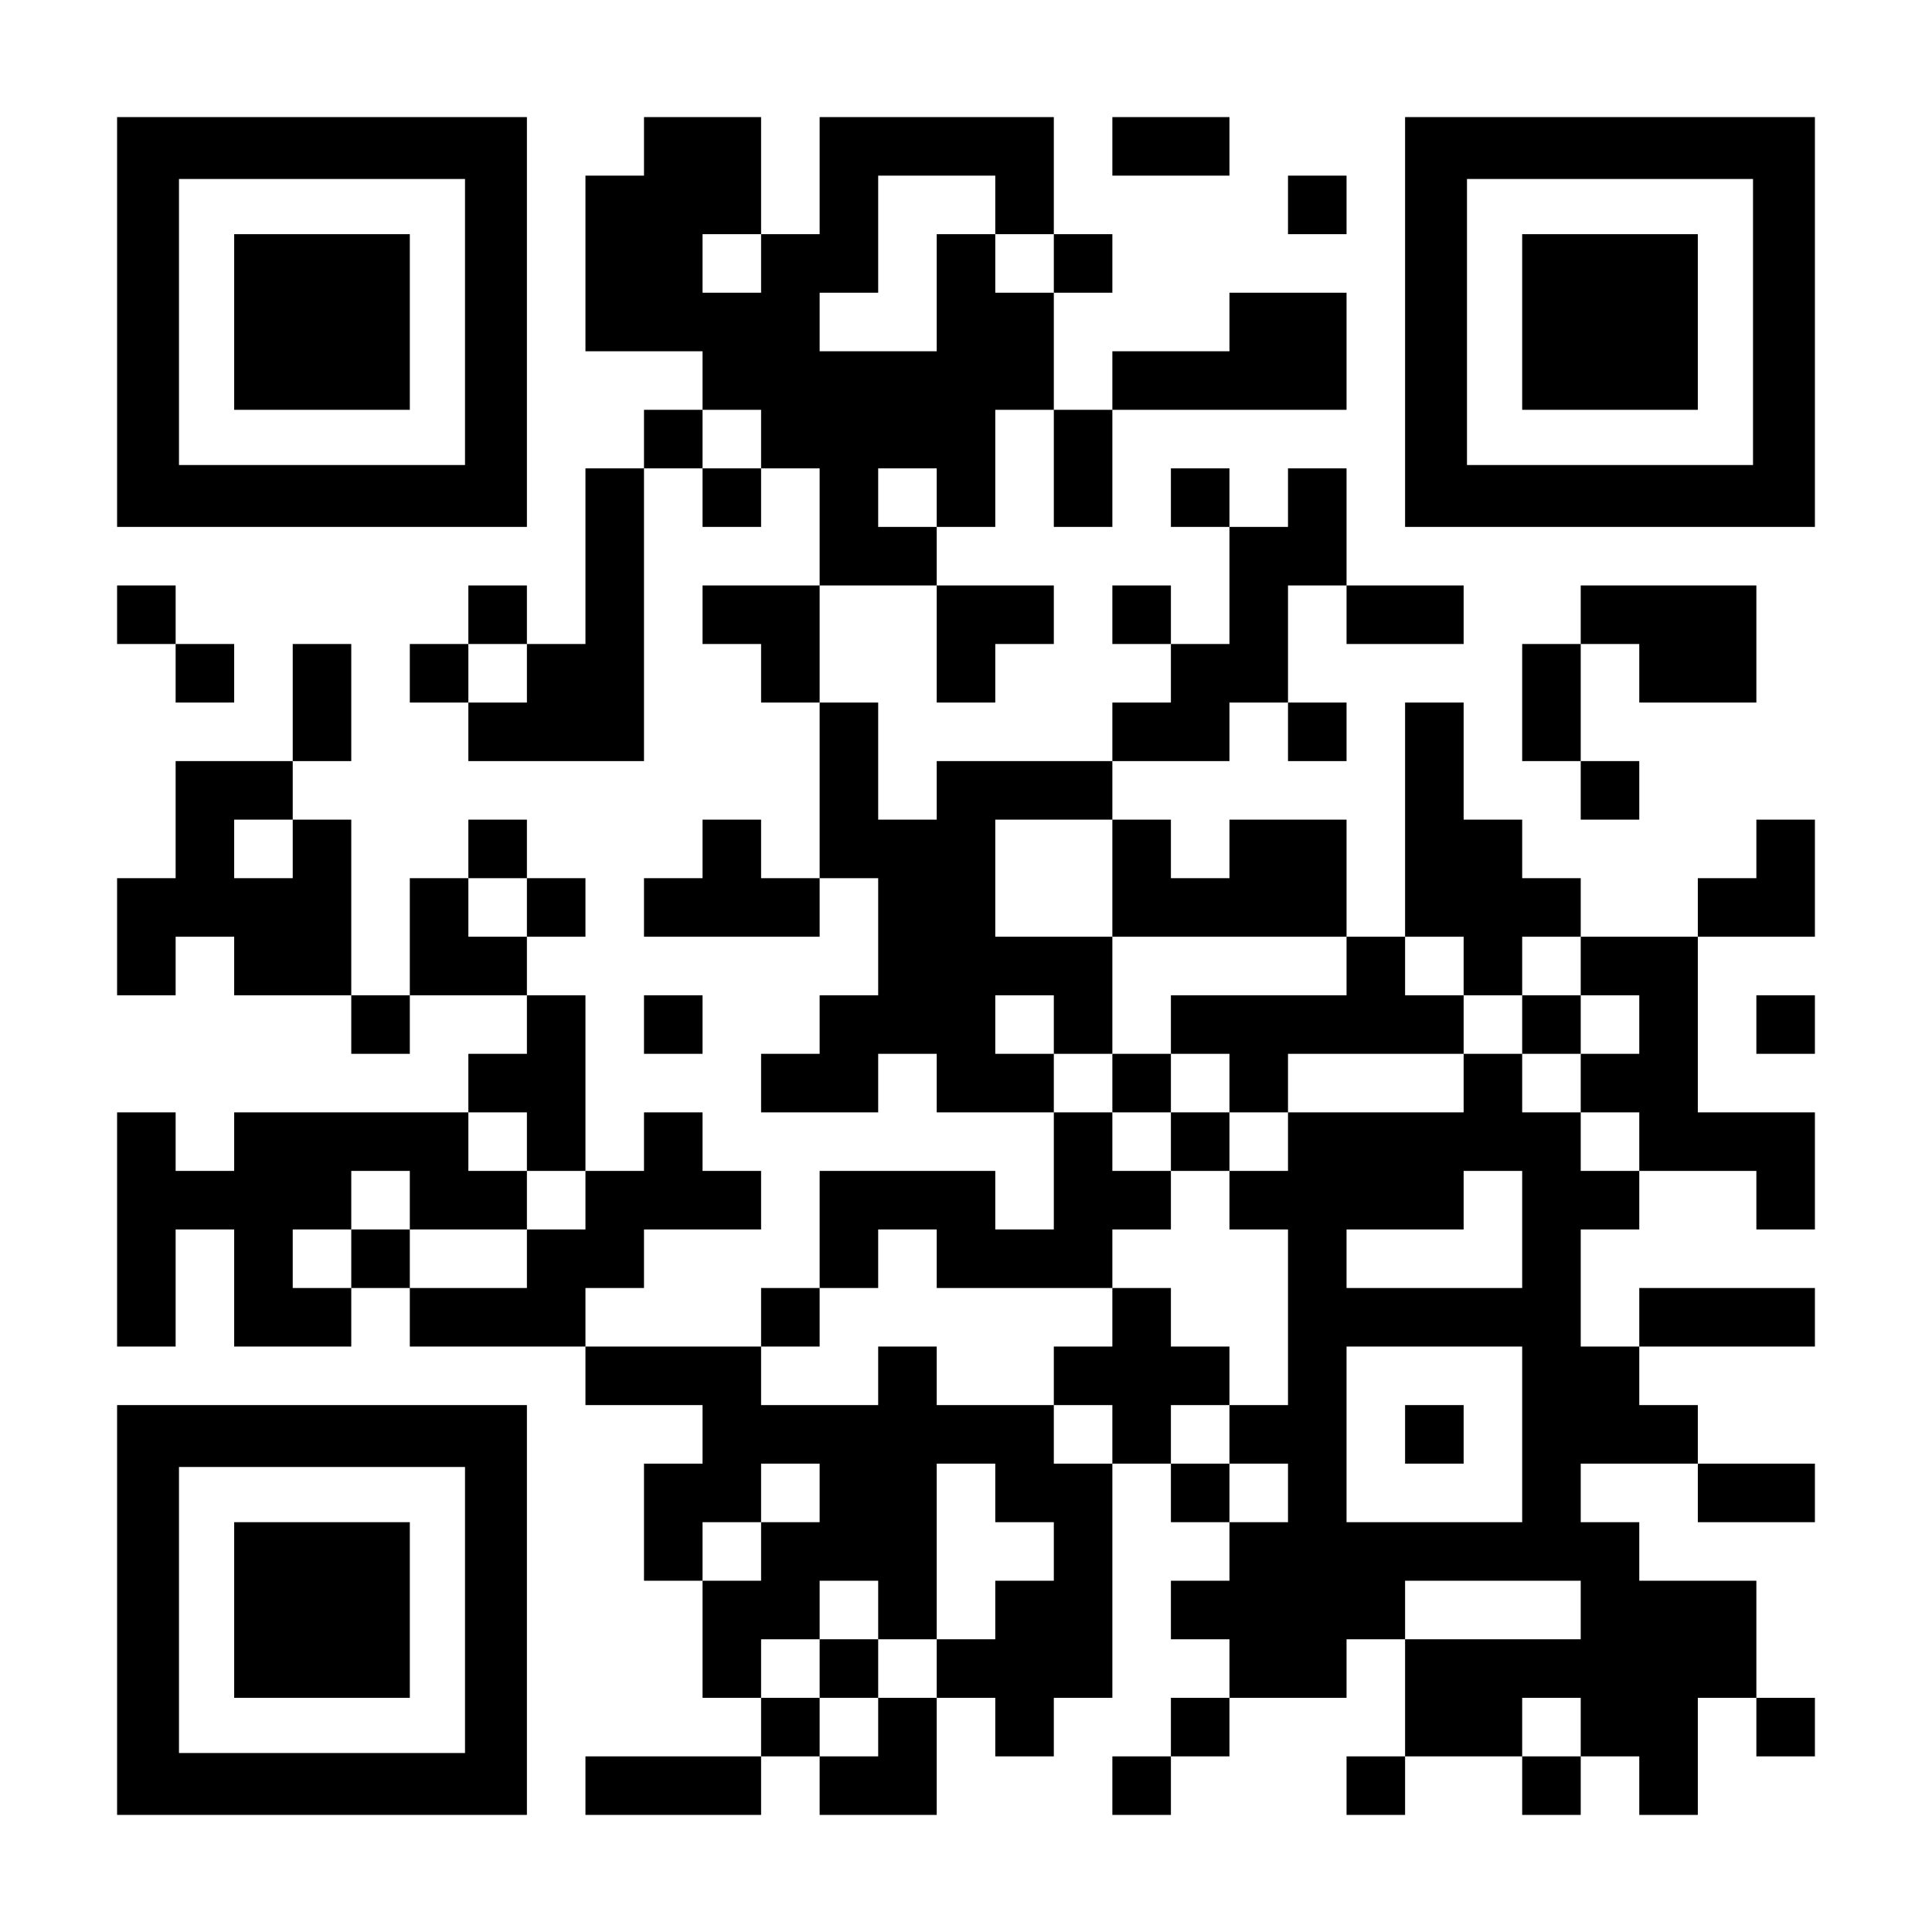
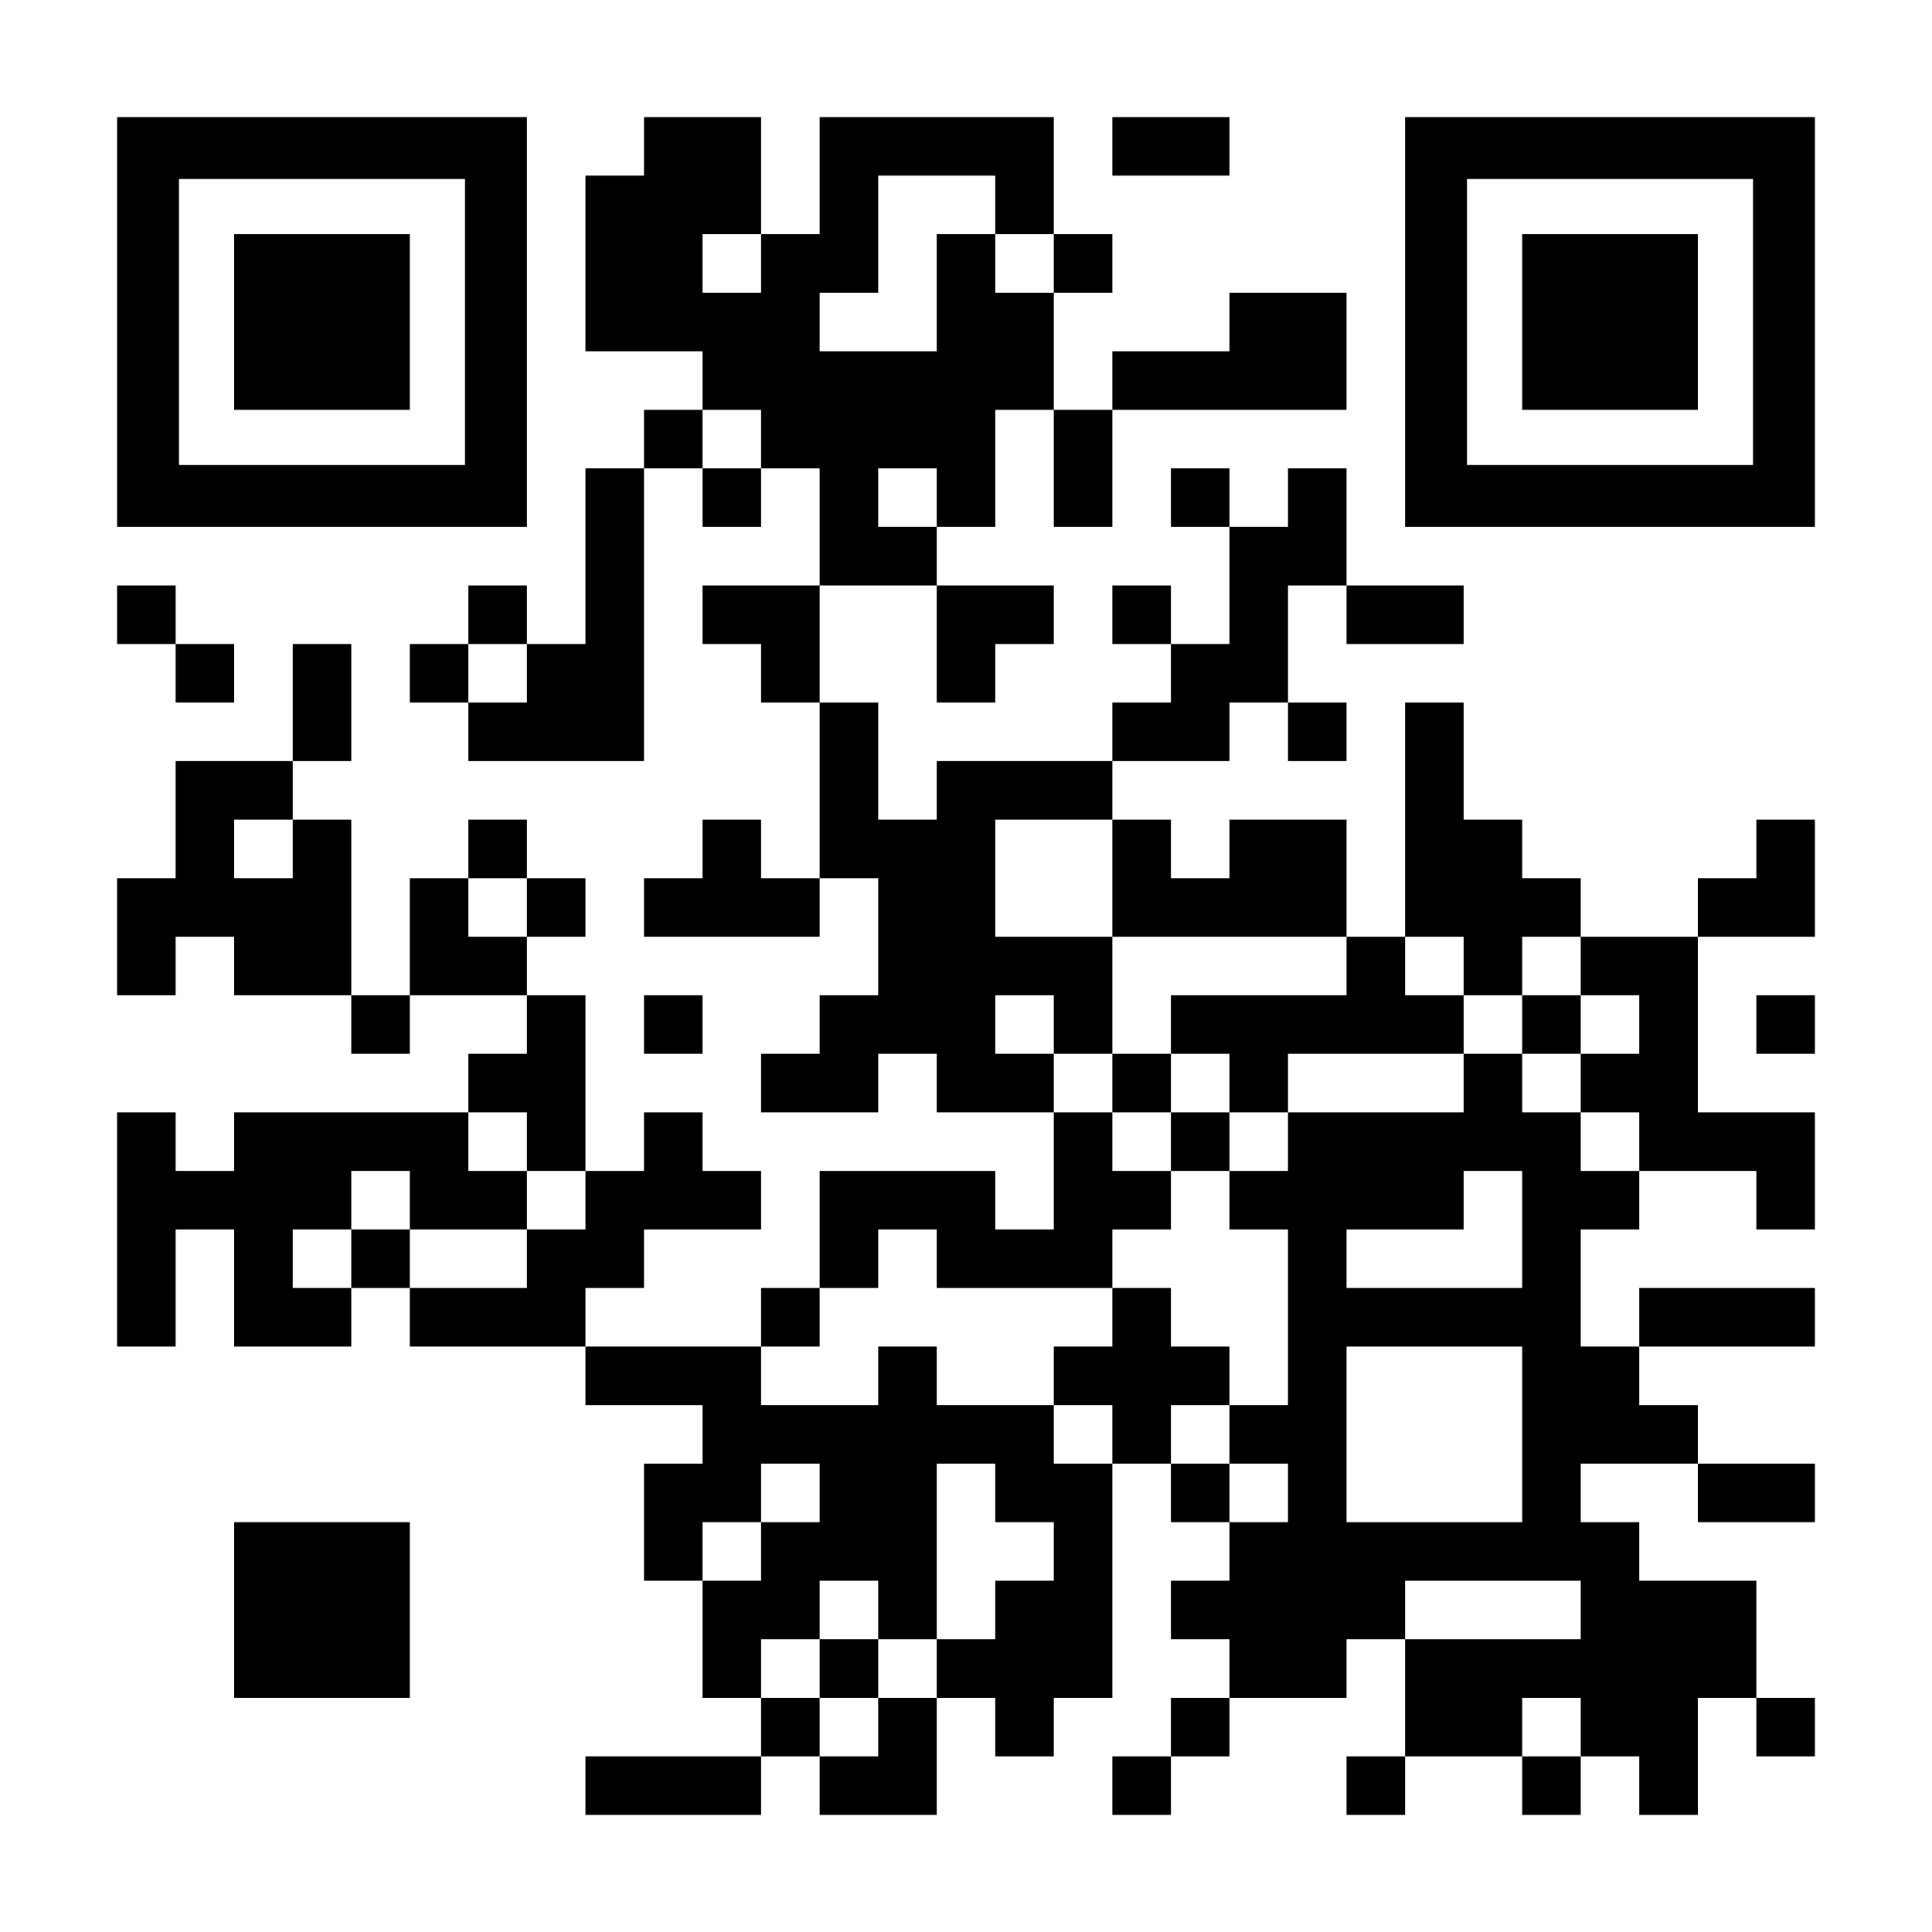
<svg xmlns="http://www.w3.org/2000/svg" version="1.0" width="1155px" height="1155px" viewBox="0 0 1155 1155" preserveAspectRatio="xMidYMid meet">
  <g transform="translate(0,1155) scale(0.1,-0.1)" fill="#000000" stroke="none">
    <path d="M700 9625 l0 -1225 1225 0 1225 0 0 1225 0 1225 -1225 0 -1225 0 0 -1225z m2080 0 l0 -855 -855 0 -855 0 0 855 0 855 855 0 855 0 0 -855z" />
    <path d="M1400 9625 l0 -525 525 0 525 0 0 525 0 525 -525 0 -525 0 0 -525z" />
    <path d="M3850 10675 l0 -175 -175 0 -175 0 0 -525 0 -525 350 0 350 0 0 -175 0 -175 -175 0 -175 0 0 -175 0 -175 -175 0 -175 0 0 -525 0 -525 -175 0 -175 0 0 175 0 175 -175 0 -175 0 0 -175 0 -175 -175 0 -175 0 0 -175 0 -175 175 0 175 0 0 -175 0 -175 525 0 525 0 0 875 0 875 175 0 175 0 0 -175 0 -175 175 0 175 0 0 175 0 175 175 0 175 0 0 -350 0 -350 -350 0 -350 0 0 -175 0 -175 175 0 175 0 0 -175 0 -175 175 0 175 0 0 -525 0 -525 -175 0 -175 0 0 175 0 175 -175 0 -175 0 0 -175 0 -175 -175 0 -175 0 0 -175 0 -175 525 0 525 0 0 175 0 175 175 0 175 0 0 -350 0 -350 -175 0 -175 0 0 -175 0 -175 -175 0 -175 0 0 -175 0 -175 350 0 350 0 0 175 0 175 175 0 175 0 0 -175 0 -175 350 0 350 0 0 -350 0 -350 -175 0 -175 0 0 175 0 175 -525 0 -525 0 0 -350 0 -350 -175 0 -175 0 0 -175 0 -175 -525 0 -525 0 0 175 0 175 175 0 175 0 0 175 0 175 350 0 350 0 0 175 0 175 -175 0 -175 0 0 175 0 175 -175 0 -175 0 0 -175 0 -175 -175 0 -175 0 0 525 0 525 -175 0 -175 0 0 175 0 175 175 0 175 0 0 175 0 175 -175 0 -175 0 0 175 0 175 -175 0 -175 0 0 -175 0 -175 -175 0 -175 0 0 -350 0 -350 -175 0 -175 0 0 525 0 525 -175 0 -175 0 0 175 0 175 175 0 175 0 0 350 0 350 -175 0 -175 0 0 -350 0 -350 -350 0 -350 0 0 -350 0 -350 -175 0 -175 0 0 -350 0 -350 175 0 175 0 0 175 0 175 175 0 175 0 0 -175 0 -175 350 0 350 0 0 -175 0 -175 175 0 175 0 0 175 0 175 350 0 350 0 0 -175 0 -175 -175 0 -175 0 0 -175 0 -175 -700 0 -700 0 0 -175 0 -175 -175 0 -175 0 0 175 0 175 -175 0 -175 0 0 -700 0 -700 175 0 175 0 0 350 0 350 175 0 175 0 0 -350 0 -350 350 0 350 0 0 175 0 175 175 0 175 0 0 -175 0 -175 525 0 525 0 0 -175 0 -175 350 0 350 0 0 -175 0 -175 -175 0 -175 0 0 -350 0 -350 175 0 175 0 0 -350 0 -350 175 0 175 0 0 -175 0 -175 -525 0 -525 0 0 -175 0 -175 525 0 525 0 0 175 0 175 175 0 175 0 0 -175 0 -175 350 0 350 0 0 350 0 350 175 0 175 0 0 -175 0 -175 175 0 175 0 0 175 0 175 175 0 175 0 0 700 0 700 175 0 175 0 0 -175 0 -175 175 0 175 0 0 -175 0 -175 -175 0 -175 0 0 -175 0 -175 175 0 175 0 0 -175 0 -175 -175 0 -175 0 0 -175 0 -175 -175 0 -175 0 0 -175 0 -175 175 0 175 0 0 175 0 175 175 0 175 0 0 175 0 175 350 0 350 0 0 175 0 175 175 0 175 0 0 -350 0 -350 -175 0 -175 0 0 -175 0 -175 175 0 175 0 0 175 0 175 350 0 350 0 0 -175 0 -175 175 0 175 0 0 175 0 175 175 0 175 0 0 -175 0 -175 175 0 175 0 0 350 0 350 175 0 175 0 0 -175 0 -175 175 0 175 0 0 175 0 175 -175 0 -175 0 0 350 0 350 -350 0 -350 0 0 175 0 175 -175 0 -175 0 0 175 0 175 350 0 350 0 0 -175 0 -175 350 0 350 0 0 175 0 175 -350 0 -350 0 0 175 0 175 -175 0 -175 0 0 175 0 175 525 0 525 0 0 175 0 175 -525 0 -525 0 0 -175 0 -175 -175 0 -175 0 0 350 0 350 175 0 175 0 0 175 0 175 350 0 350 0 0 -175 0 -175 175 0 175 0 0 350 0 350 -350 0 -350 0 0 525 0 525 350 0 350 0 0 350 0 350 -175 0 -175 0 0 -175 0 -175 -175 0 -175 0 0 -175 0 -175 -350 0 -350 0 0 175 0 175 -175 0 -175 0 0 175 0 175 -175 0 -175 0 0 350 0 350 -175 0 -175 0 0 -700 0 -700 -175 0 -175 0 0 350 0 350 -350 0 -350 0 0 -175 0 -175 -175 0 -175 0 0 175 0 175 -175 0 -175 0 0 175 0 175 350 0 350 0 0 175 0 175 175 0 175 0 0 -175 0 -175 175 0 175 0 0 175 0 175 -175 0 -175 0 0 350 0 350 175 0 175 0 0 -175 0 -175 350 0 350 0 0 175 0 175 -350 0 -350 0 0 350 0 350 -175 0 -175 0 0 -175 0 -175 -175 0 -175 0 0 175 0 175 -175 0 -175 0 0 -175 0 -175 175 0 175 0 0 -350 0 -350 -175 0 -175 0 0 175 0 175 -175 0 -175 0 0 -175 0 -175 175 0 175 0 0 -175 0 -175 -175 0 -175 0 0 -175 0 -175 -525 0 -525 0 0 -175 0 -175 -175 0 -175 0 0 350 0 350 -175 0 -175 0 0 350 0 350 350 0 350 0 0 -350 0 -350 175 0 175 0 0 175 0 175 175 0 175 0 0 175 0 175 -350 0 -350 0 0 175 0 175 175 0 175 0 0 350 0 350 175 0 175 0 0 -350 0 -350 175 0 175 0 0 350 0 350 700 0 700 0 0 350 0 350 -350 0 -350 0 0 -175 0 -175 -350 0 -350 0 0 -175 0 -175 -175 0 -175 0 0 350 0 350 175 0 175 0 0 175 0 175 -175 0 -175 0 0 350 0 350 -700 0 -700 0 0 -350 0 -350 -175 0 -175 0 0 350 0 350 -350 0 -350 0 0 -175z m2100 -350 l0 -175 175 0 175 0 0 -175 0 -175 -175 0 -175 0 0 175 0 175 -175 0 -175 0 0 -350 0 -350 -350 0 -350 0 0 175 0 175 175 0 175 0 0 350 0 350 350 0 350 0 0 -175z m-1400 -350 l0 -175 -175 0 -175 0 0 175 0 175 175 0 175 0 0 -175z m0 -1050 l0 -175 -175 0 -175 0 0 175 0 175 175 0 175 0 0 -175z m1050 -350 l0 -175 -175 0 -175 0 0 175 0 175 175 0 175 0 0 -175z m-2450 -1050 l0 -175 -175 0 -175 0 0 175 0 175 175 0 175 0 0 -175z m-1400 -1050 l0 -175 -175 0 -175 0 0 175 0 175 175 0 175 0 0 -175z m4900 -175 l0 -350 700 0 700 0 0 -175 0 -175 -525 0 -525 0 0 -175 0 -175 175 0 175 0 0 -175 0 -175 175 0 175 0 0 175 0 175 525 0 525 0 0 175 0 175 -175 0 -175 0 0 175 0 175 175 0 175 0 0 -175 0 -175 175 0 175 0 0 175 0 175 175 0 175 0 0 -175 0 -175 175 0 175 0 0 -175 0 -175 -175 0 -175 0 0 -175 0 -175 175 0 175 0 0 -175 0 -175 -175 0 -175 0 0 175 0 175 -175 0 -175 0 0 175 0 175 -175 0 -175 0 0 -175 0 -175 -525 0 -525 0 0 -175 0 -175 -175 0 -175 0 0 -175 0 -175 175 0 175 0 0 -525 0 -525 -175 0 -175 0 0 -175 0 -175 175 0 175 0 0 -175 0 -175 -175 0 -175 0 0 175 0 175 -175 0 -175 0 0 175 0 175 175 0 175 0 0 175 0 175 -175 0 -175 0 0 175 0 175 -175 0 -175 0 0 -175 0 -175 -175 0 -175 0 0 -175 0 -175 175 0 175 0 0 -175 0 -175 -175 0 -175 0 0 175 0 175 -350 0 -350 0 0 175 0 175 -175 0 -175 0 0 -175 0 -175 -350 0 -350 0 0 175 0 175 175 0 175 0 0 175 0 175 175 0 175 0 0 175 0 175 175 0 175 0 0 -175 0 -175 525 0 525 0 0 175 0 175 175 0 175 0 0 175 0 175 -175 0 -175 0 0 175 0 175 -175 0 -175 0 0 175 0 175 -175 0 -175 0 0 175 0 175 175 0 175 0 0 -175 0 -175 175 0 175 0 0 350 0 350 -350 0 -350 0 0 350 0 350 350 0 350 0 0 -350z m-3500 -175 l0 -175 -175 0 -175 0 0 175 0 175 175 0 175 0 0 -175z m0 -1400 l0 -175 175 0 175 0 0 -175 0 -175 -175 0 -175 0 0 -175 0 -175 -350 0 -350 0 0 175 0 175 -175 0 -175 0 0 -175 0 -175 -175 0 -175 0 0 175 0 175 175 0 175 0 0 175 0 175 175 0 175 0 0 -175 0 -175 350 0 350 0 0 175 0 175 -175 0 -175 0 0 175 0 175 175 0 175 0 0 -175z m5950 -525 l0 -350 -525 0 -525 0 0 175 0 175 350 0 350 0 0 175 0 175 175 0 175 0 0 -350z m0 -1225 l0 -525 -525 0 -525 0 0 525 0 525 525 0 525 0 0 -525z m-4200 -350 l0 -175 -175 0 -175 0 0 -175 0 -175 -175 0 -175 0 0 175 0 175 175 0 175 0 0 175 0 175 175 0 175 0 0 -175z m1050 0 l0 -175 175 0 175 0 0 -175 0 -175 -175 0 -175 0 0 -175 0 -175 -175 0 -175 0 0 -175 0 -175 -175 0 -175 0 0 -175 0 -175 -175 0 -175 0 0 175 0 175 -175 0 -175 0 0 175 0 175 175 0 175 0 0 175 0 175 175 0 175 0 0 -175 0 -175 175 0 175 0 0 525 0 525 175 0 175 0 0 -175z m3500 -700 l0 -175 -525 0 -525 0 0 175 0 175 525 0 525 0 0 -175z m0 -700 l0 -175 -175 0 -175 0 0 175 0 175 175 0 175 0 0 -175z" />
    <path d="M9100 5425 l0 -175 175 0 175 0 0 175 0 175 -175 0 -175 0 0 -175z" />
    <path d="M6650 5075 l0 -175 175 0 175 0 0 -175 0 -175 175 0 175 0 0 175 0 175 -175 0 -175 0 0 175 0 175 -175 0 -175 0 0 -175z" />
-     <path d="M8400 2975 l0 -175 175 0 175 0 0 175 0 175 -175 0 -175 0 0 -175z" />
    <path d="M4900 1575 l0 -175 175 0 175 0 0 175 0 175 -175 0 -175 0 0 -175z" />
    <path d="M6650 10675 l0 -175 350 0 350 0 0 175 0 175 -350 0 -350 0 0 -175z" />
    <path d="M8400 9625 l0 -1225 1225 0 1225 0 0 1225 0 1225 -1225 0 -1225 0 0 -1225z m2080 0 l0 -855 -855 0 -855 0 0 855 0 855 855 0 855 0 0 -855z" />
    <path d="M9100 9625 l0 -525 525 0 525 0 0 525 0 525 -525 0 -525 0 0 -525z" />
-     <path d="M7700 10325 l0 -175 175 0 175 0 0 175 0 175 -175 0 -175 0 0 -175z" />
    <path d="M700 7875 l0 -175 175 0 175 0 0 -175 0 -175 175 0 175 0 0 175 0 175 -175 0 -175 0 0 175 0 175 -175 0 -175 0 0 -175z" />
-     <path d="M9450 7875 l0 -175 -175 0 -175 0 0 -350 0 -350 175 0 175 0 0 -175 0 -175 175 0 175 0 0 175 0 175 -175 0 -175 0 0 350 0 350 175 0 175 0 0 -175 0 -175 350 0 350 0 0 350 0 350 -525 0 -525 0 0 -175z" />
-     <path d="M3850 5425 l0 -175 175 0 175 0 0 175 0 175 -175 0 -175 0 0 -175z" />
+     <path d="M3850 5425 l0 -175 175 0 175 0 0 175 0 175 -175 0 -175 0 0 -175" />
    <path d="M10500 5425 l0 -175 175 0 175 0 0 175 0 175 -175 0 -175 0 0 -175z" />
-     <path d="M700 1925 l0 -1225 1225 0 1225 0 0 1225 0 1225 -1225 0 -1225 0 0 -1225z m2080 0 l0 -855 -855 0 -855 0 0 855 0 855 855 0 855 0 0 -855z" />
    <path d="M1400 1925 l0 -525 525 0 525 0 0 525 0 525 -525 0 -525 0 0 -525z" />
  </g>
</svg>